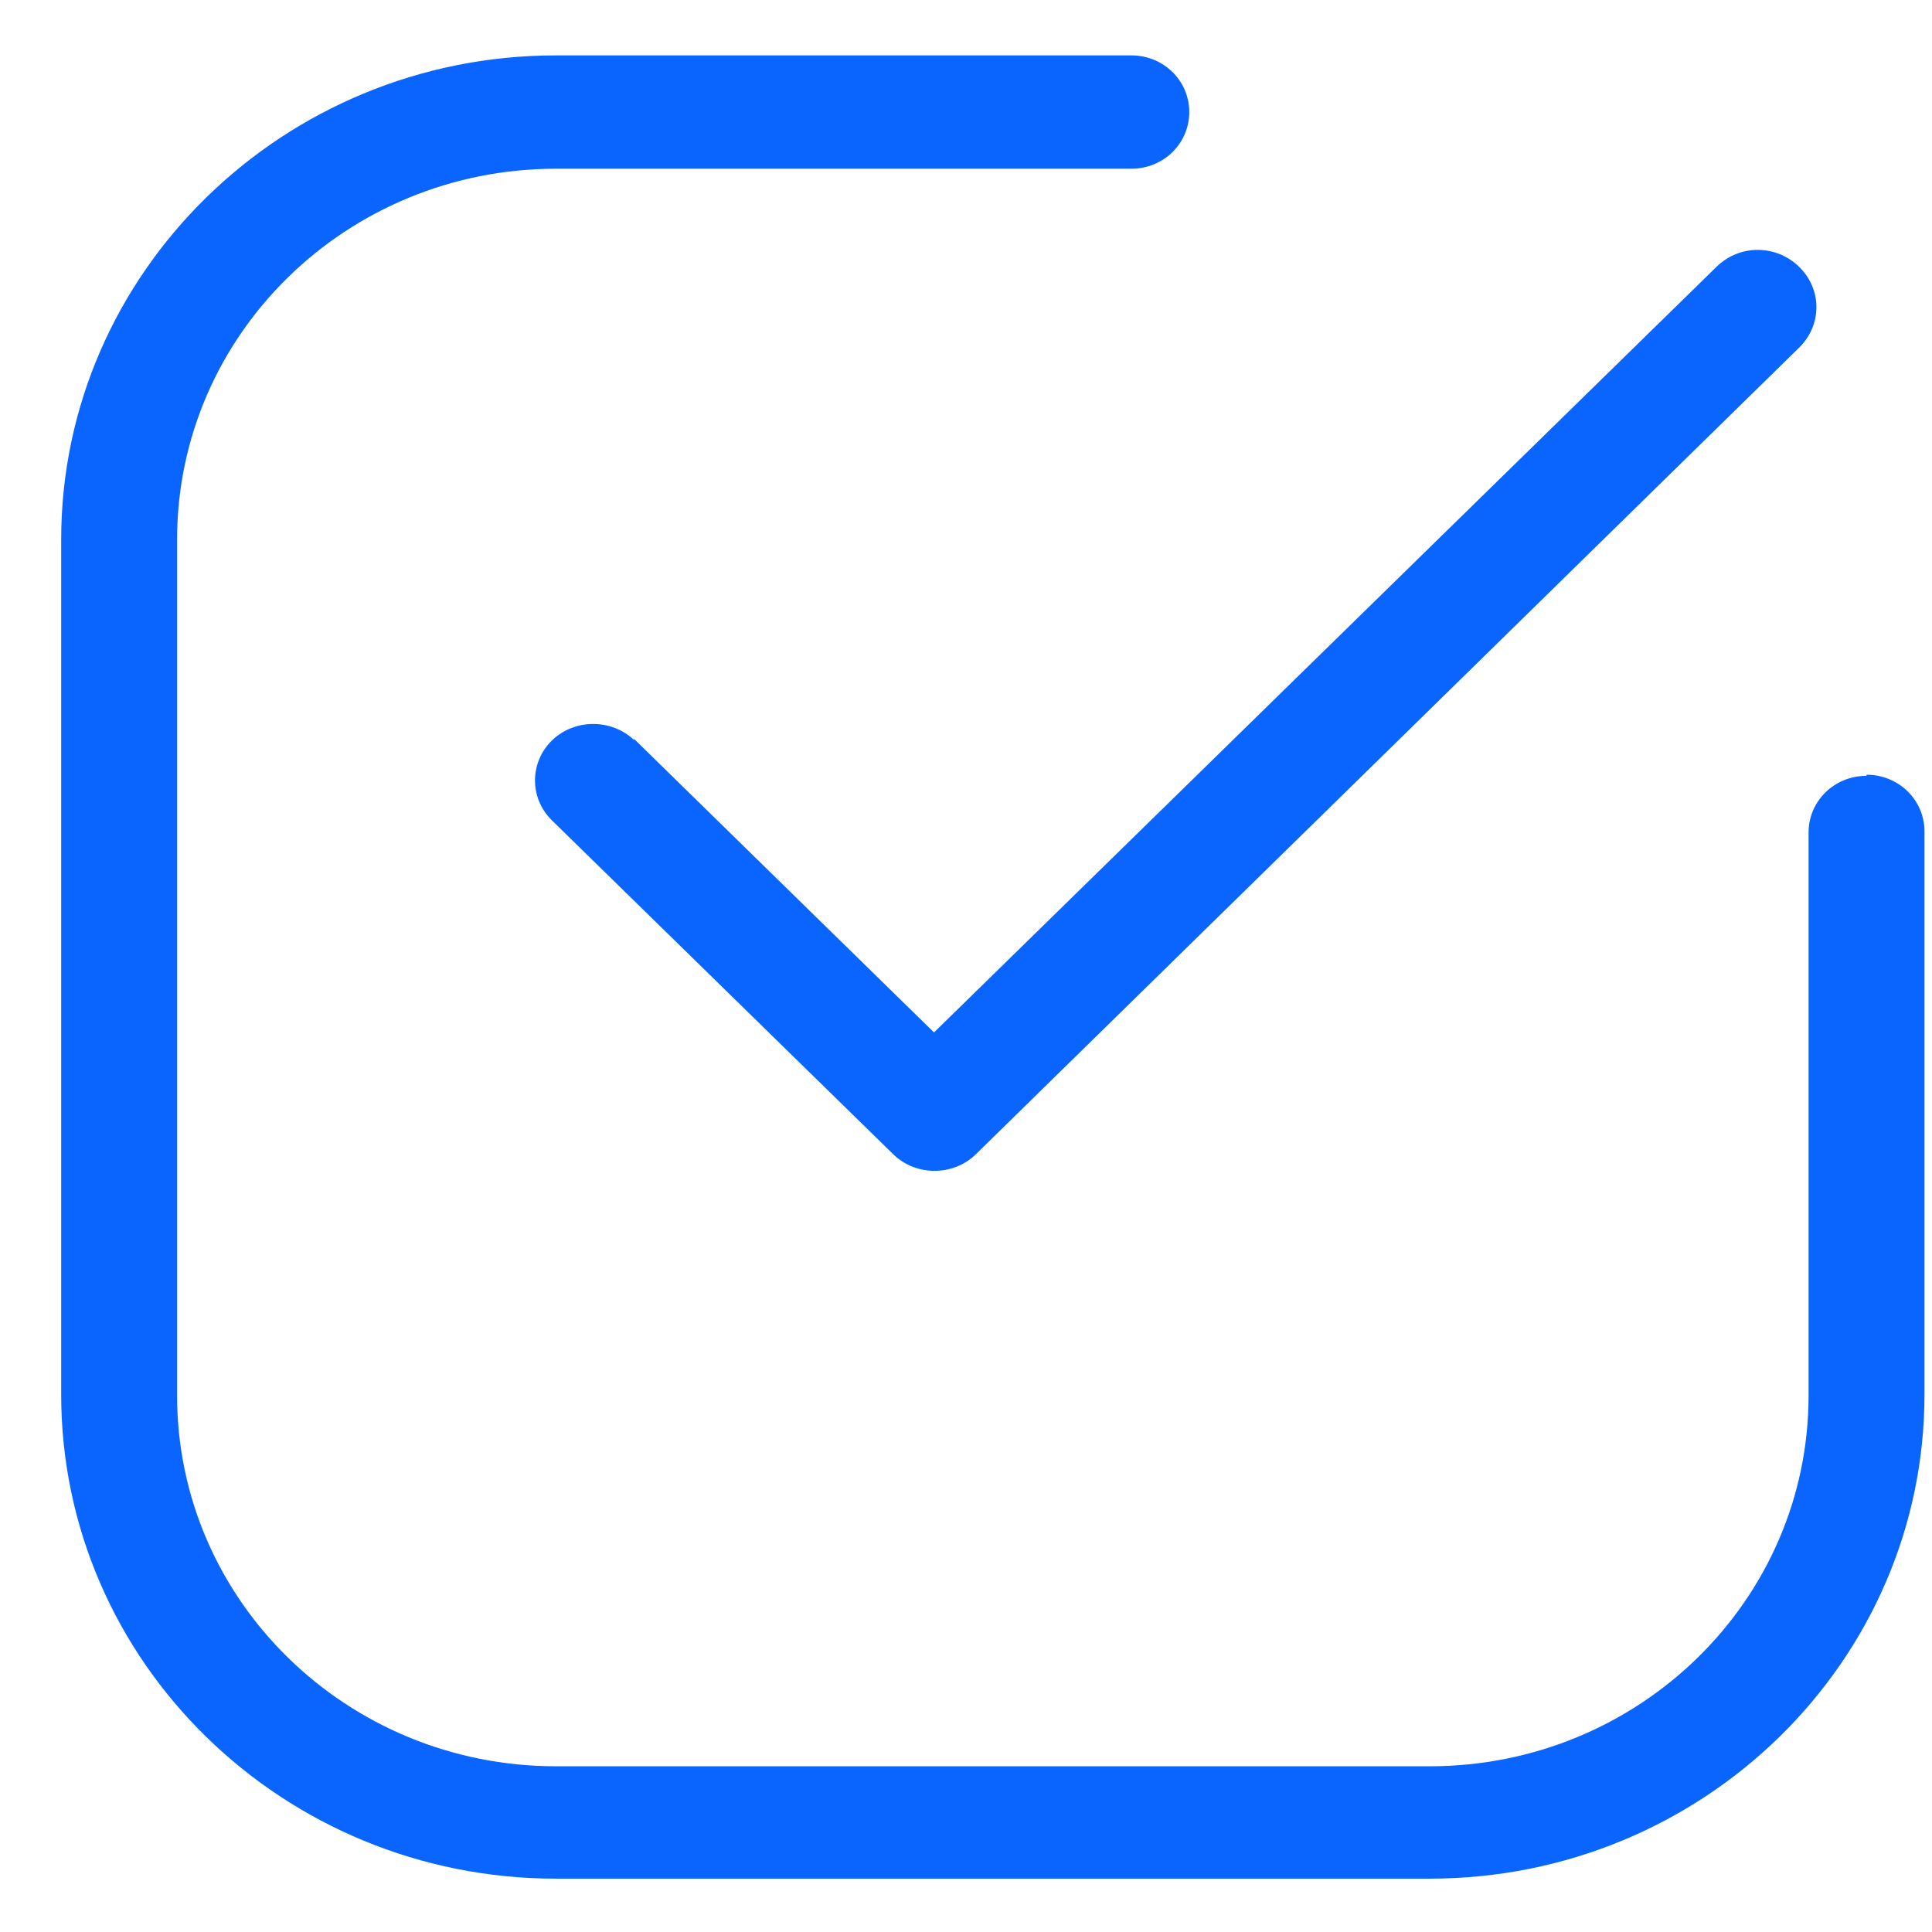
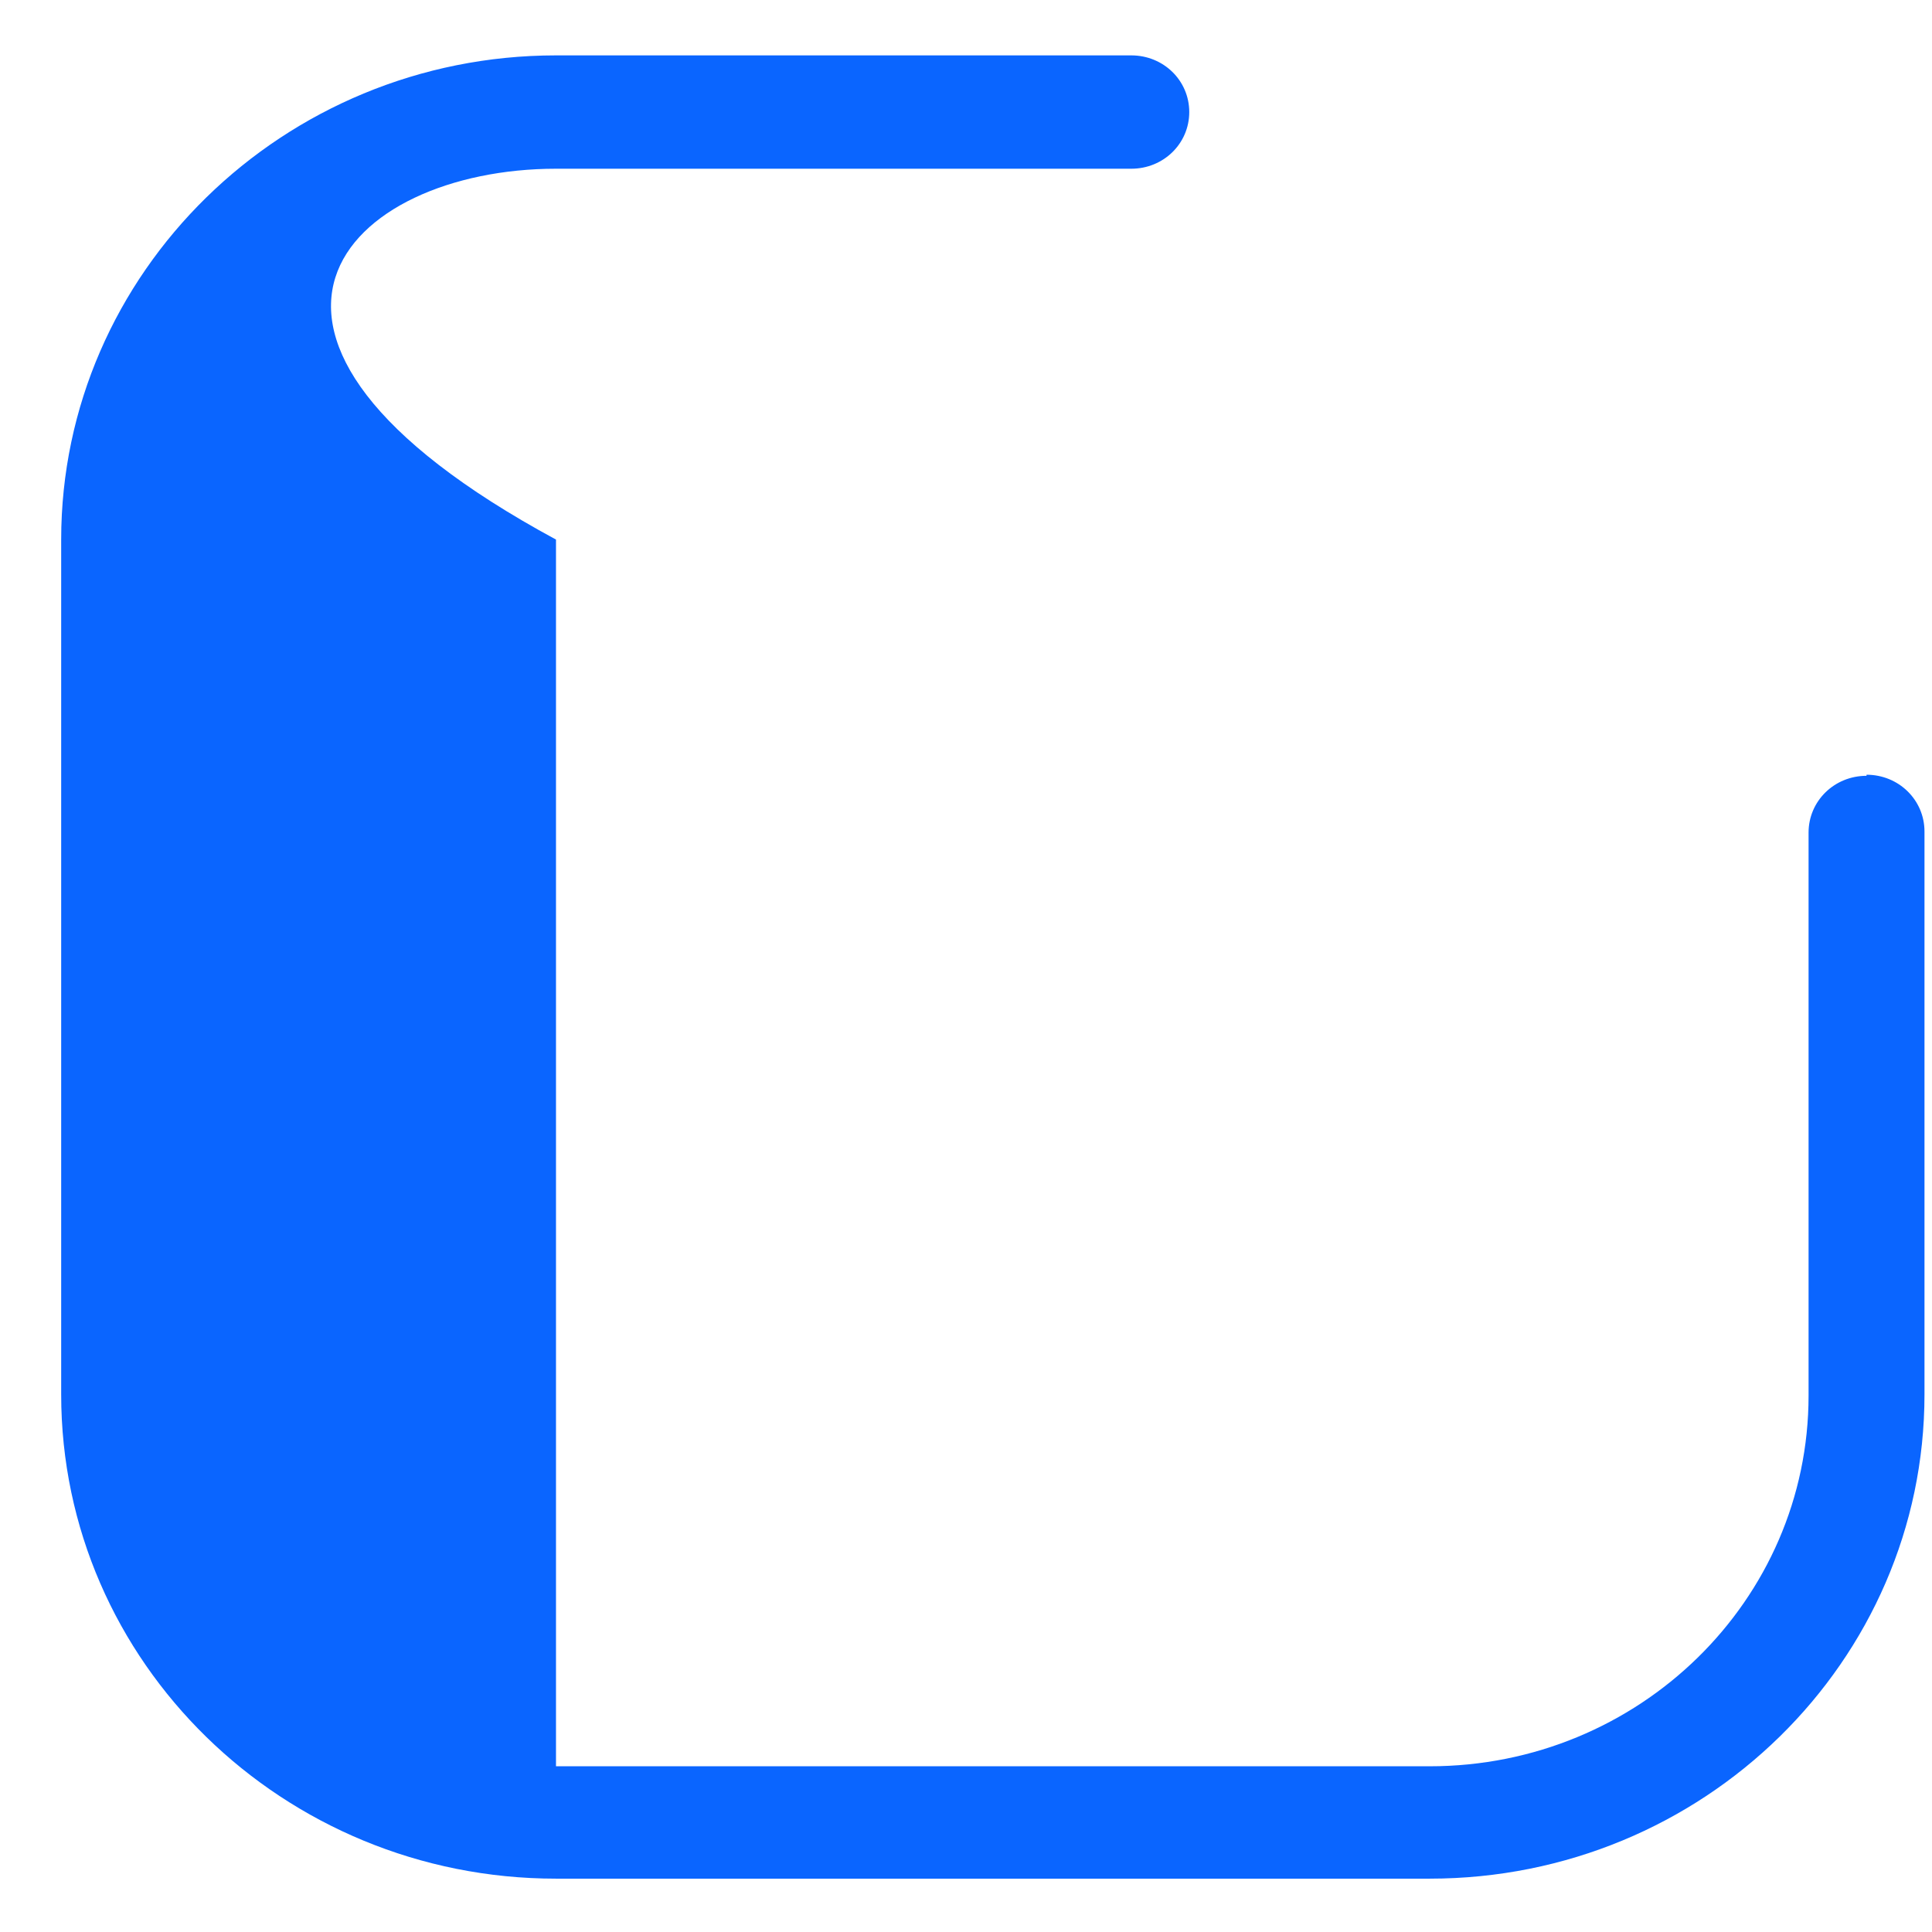
<svg xmlns="http://www.w3.org/2000/svg" width="18" height="18" viewBox="0 0 18 18" fill="none">
-   <path d="M17.39 7.228C17.09 7.228 16.85 7.463 16.85 7.757V13.002C16.85 14.91 15.27 16.456 13.32 16.456H5.18C3.23 16.456 1.65 14.91 1.65 13.002V5.027C1.65 3.118 3.23 1.572 5.18 1.572H10.54C10.84 1.572 11.08 1.338 11.08 1.044C11.08 0.75 10.84 0.516 10.54 0.516H5.18C2.64 0.516 0.57 2.541 0.57 5.027V12.992C0.57 15.487 2.64 17.503 5.18 17.503H13.32C15.87 17.503 17.93 15.477 17.93 12.992V7.747C17.93 7.453 17.69 7.218 17.39 7.218V7.228Z" fill="#0A65FF" />
-   <path d="M5.912 6.899C5.702 6.694 5.352 6.694 5.142 6.899C4.932 7.105 4.932 7.437 5.142 7.643L8.322 10.754C8.532 10.96 8.882 10.96 9.092 10.754L16.762 3.239C16.972 3.034 16.982 2.701 16.762 2.486C16.552 2.28 16.212 2.271 15.992 2.486L8.702 9.619L5.902 6.879L5.912 6.899Z" fill="#0A65FF" />
+   <path d="M17.39 7.228C17.09 7.228 16.85 7.463 16.85 7.757V13.002C16.85 14.91 15.27 16.456 13.32 16.456H5.18V5.027C1.65 3.118 3.23 1.572 5.18 1.572H10.54C10.84 1.572 11.08 1.338 11.08 1.044C11.08 0.75 10.84 0.516 10.54 0.516H5.18C2.64 0.516 0.57 2.541 0.57 5.027V12.992C0.57 15.487 2.64 17.503 5.18 17.503H13.32C15.87 17.503 17.93 15.477 17.93 12.992V7.747C17.93 7.453 17.69 7.218 17.39 7.218V7.228Z" fill="#0A65FF" />
</svg>